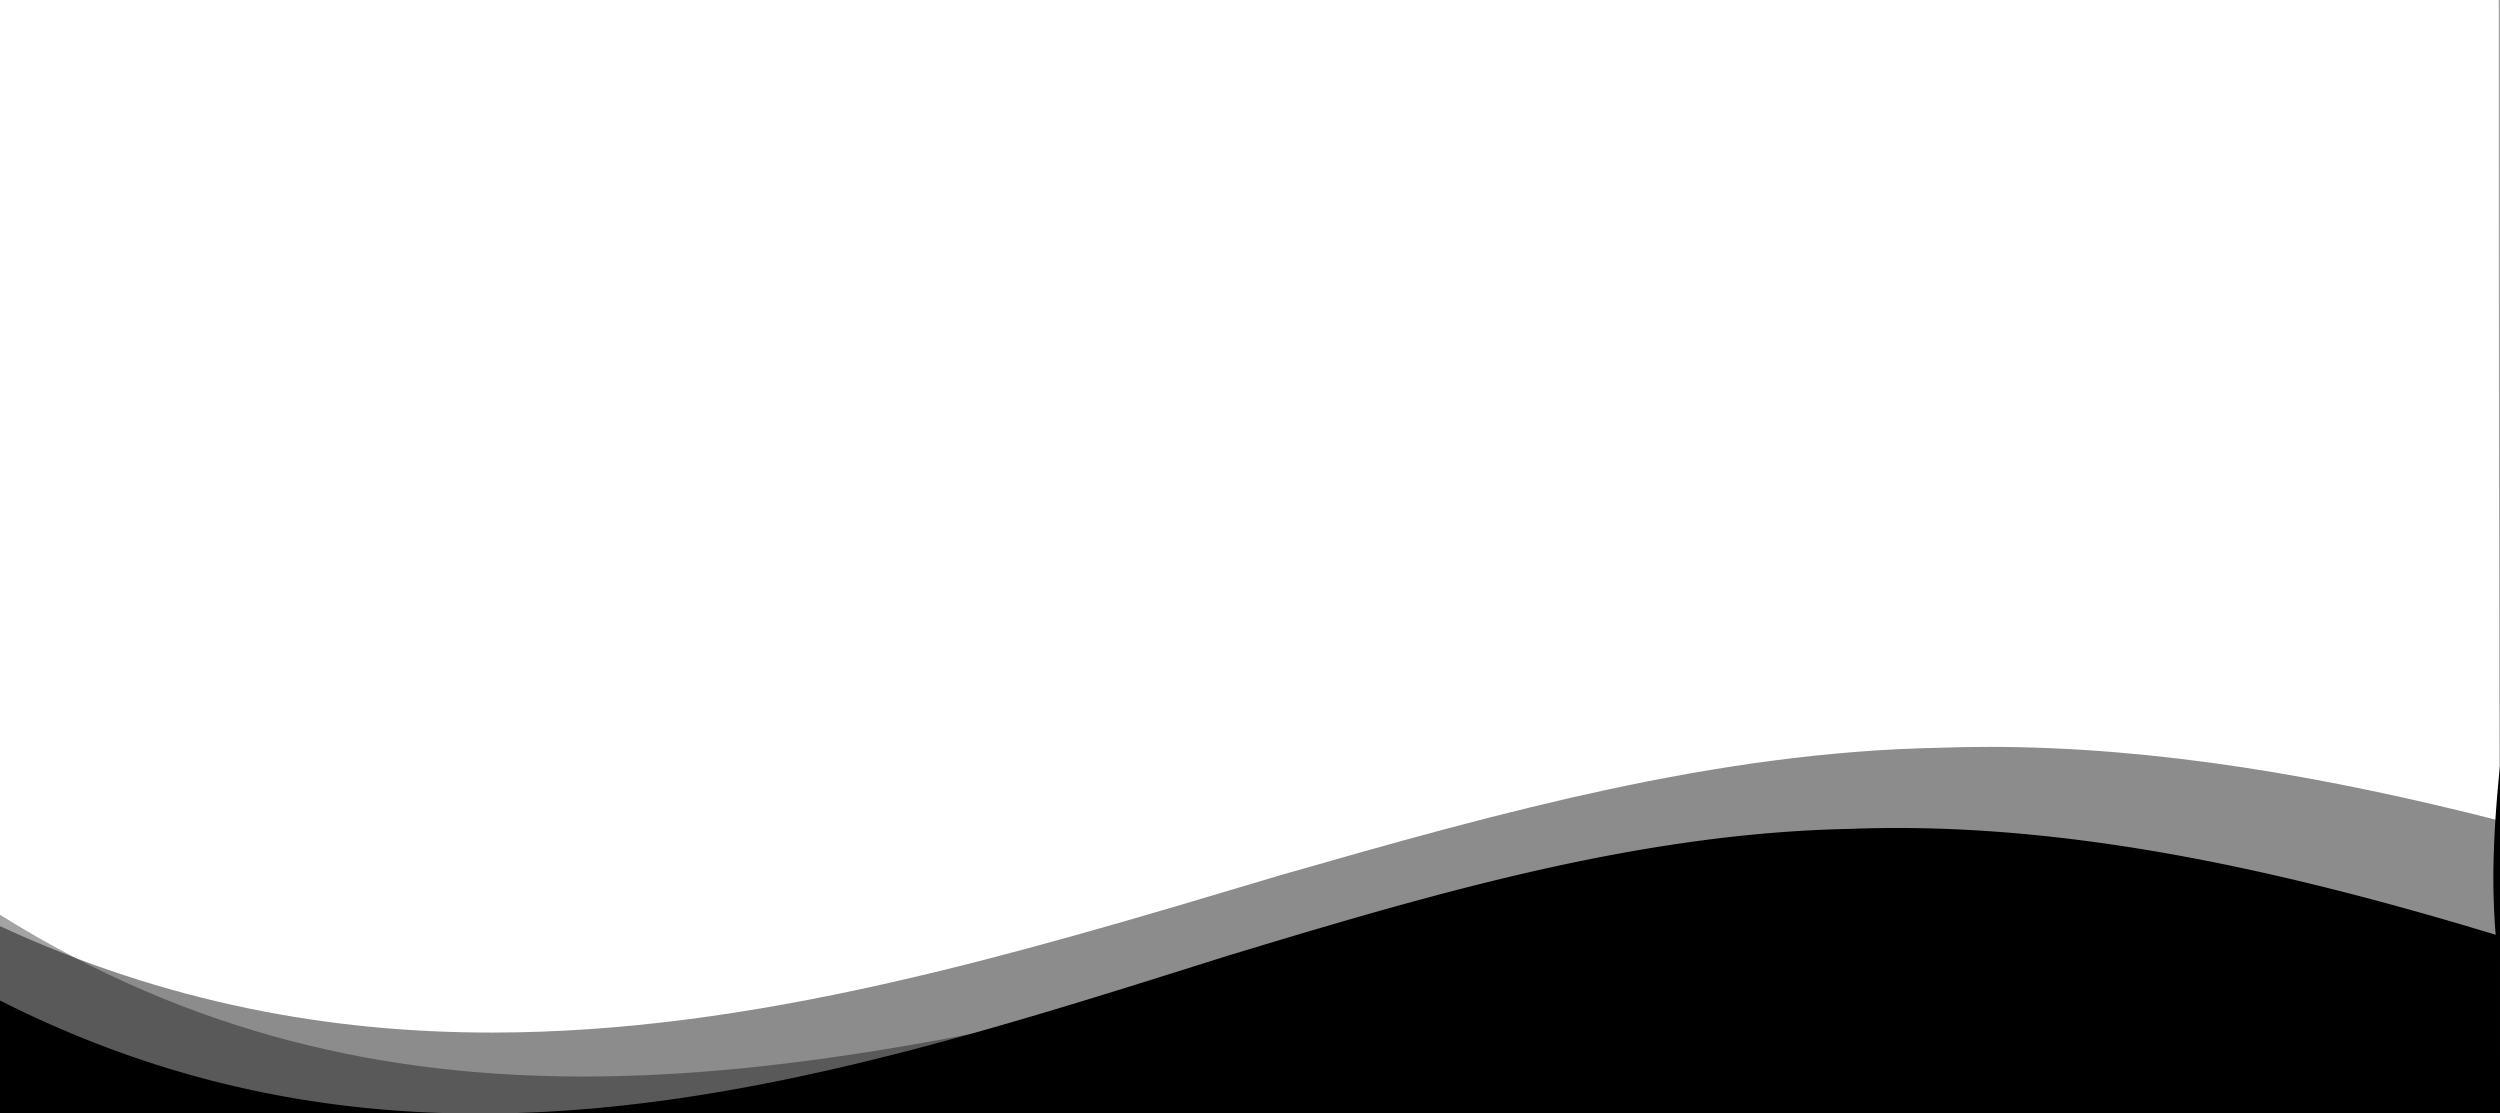
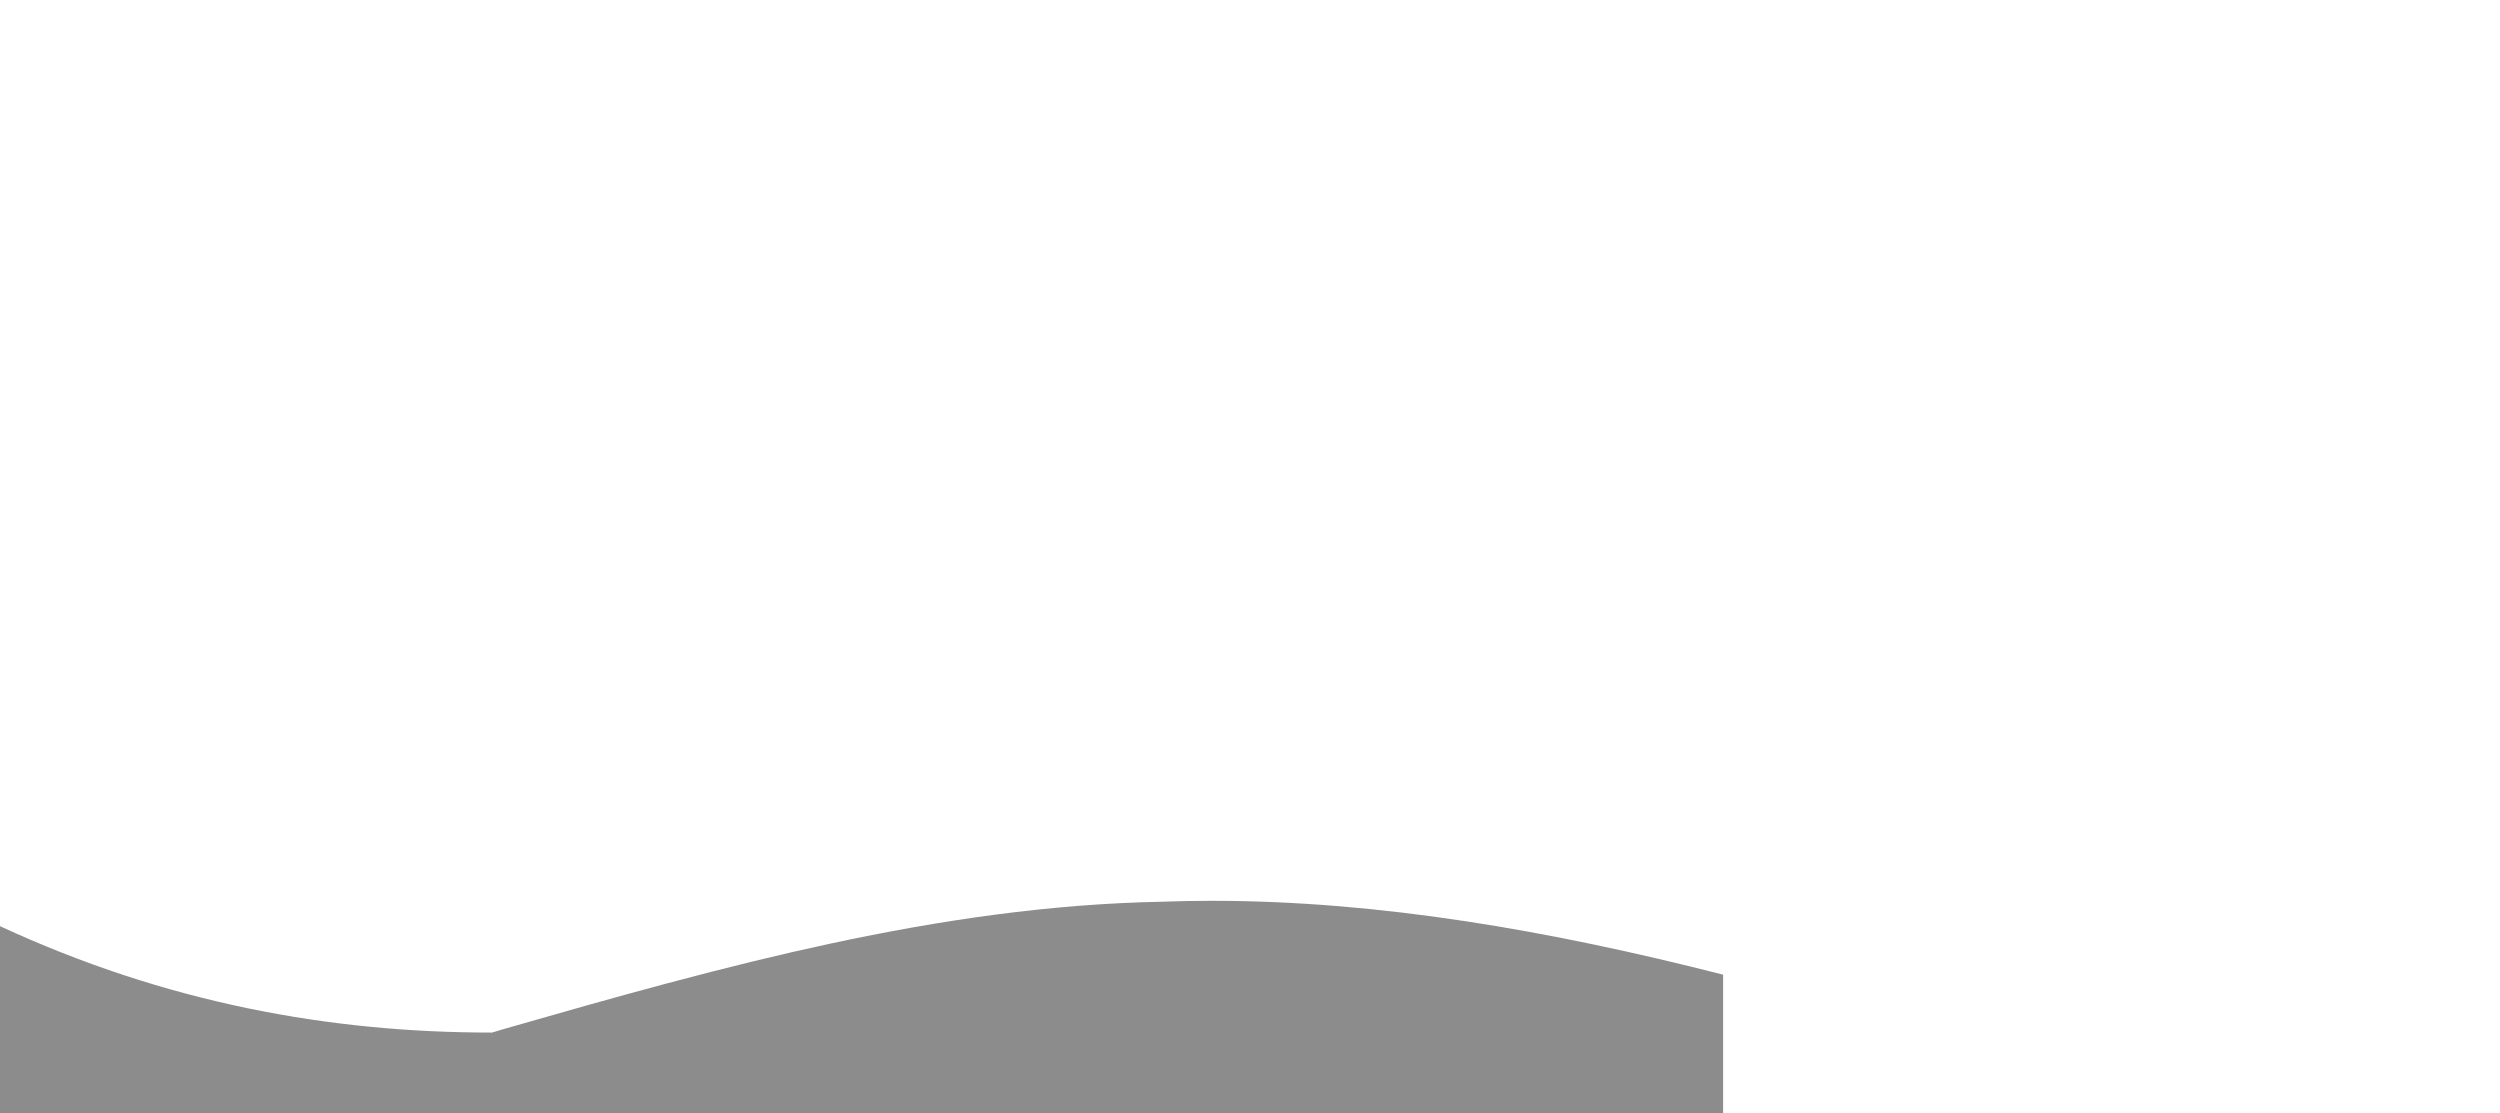
<svg xmlns="http://www.w3.org/2000/svg" width="1920.002" height="855.001" viewBox="0 0 1920.002 855.001" preserveAspectRatio="none">
  <g transform="translate(-0.999 -1)">
-     <path d="M-5389.008,1191h-1920v-143.71c15.768,7.3,31.861,14.19,47.834,20.492,15.7,6.2,31.732,11.992,47.64,17.228,15.632,5.146,31.6,9.9,47.458,14.128,15.569,4.152,31.478,7.918,47.284,11.192,15.5,3.211,31.354,6.044,47.122,8.42,15.442,2.326,31.246,4.281,46.971,5.81,15.377,1.5,31.133,2.628,46.83,3.365,15.307.719,31,1.084,46.655,1.084h.046c24.472,0,49.8-.9,75.28-2.658,24.288-1.68,49.522-4.205,75-7.505,24.088-3.12,49.242-7.044,74.763-11.661,23.853-4.316,48.939-9.4,74.564-15.124,23.864-5.327,48.2-11.18,74.405-17.894,23.335-5.979,47.634-12.512,74.287-19.972,49.481-13.85,99.739-28.871,148.341-43.4l.037-.011,9.906-2.961c41.811-11.991,82.8-23.679,124.588-34.832,46.448-12.4,87.494-22.389,125.485-30.546,21.65-4.649,42.908-8.824,63.183-12.41,21.637-3.827,43.012-7.134,63.531-9.831,21.668-2.848,43.175-5.118,63.923-6.75,21.739-1.709,43.391-2.774,64.354-3.166,12.5-.456,25.326-.687,38.111-.687,15.889,0,32.233.357,48.579,1.062,15.944.687,32.356,1.726,48.783,3.086,31.507,2.61,64.492,6.527,98.04,11.642,31.5,4.8,64.621,10.836,98.439,17.929,31.31,6.567,64.47,14.308,98.56,23.009V1191Z" transform="translate(7310.009 -334.996)" fill-opacity="0.45" />
-     <path d="M-5483,1034H-7403V881.554c18.207,11.395,36.9,22.133,55.547,31.915,18.248,9.571,36.987,18.5,55.7,26.548,18.288,7.862,37.075,15.1,55.839,21.522,18.313,6.264,37.144,11.93,55.971,16.84,18.334,4.782,37.207,8.987,56.093,12.5,18.352,3.414,37.262,6.275,56.207,8.5,18.358,2.16,37.3,3.792,56.312,4.851,18.355,1.022,37.333,1.541,56.406,1.54,19.793,0,40.336-.56,61.058-1.662,19.754-1.051,40.327-2.63,61.146-4.694,38.427-3.81,78.5-9.29,122.508-16.753,36.671-6.219,76.812-13.966,122.715-23.685,40.92-8.664,82.544-18.06,122.8-27.146l.022-.005,1.145-.259,8.509-1.92c74.68-15.947,142.084-30.023,210.75-40.789,37.854-5.935,72.5-10.3,105.924-13.33,18.039-1.638,35.9-2.891,53.092-3.724,18.008-.873,35.9-1.316,53.175-1.316,20.952,0,41.757.651,61.837,1.936,19.93.9,40.466,2.5,61.038,4.746,19.924,2.179,40.48,5.036,61.1,8.491,19.9,3.336,40.462,7.33,61.106,11.871,19.854,4.368,40.4,9.377,61.068,14.889,19.783,5.275,40.3,11.177,60.983,17.542,19.676,6.055,40.148,12.727,60.85,19.831,38.048,13.058,77.663,27.8,121.108,45.076V1034Zm0-39.362h0q-.048-24.324-.1-49.51l-.023-11.113v-.088c-.271-128.228-.578-273.565-.717-419.218-.125-113.67-.146-228.525-.151-335.711h1Z" transform="translate(7404 -178)" opacity="0.36" />
-     <path d="M-5404.415,1119.764H-6935.756c22.308-.49,45.409-1.8,68.662-3.888,22.154-1.992,45.176-4.761,68.425-8.231,21.979-3.28,44.933-7.3,68.223-11.953,21.768-4.347,44.665-9.413,68.054-15.055,21.788-5.256,44-10.992,67.92-17.537,21.3-5.83,43.487-12.175,67.819-19.4,45.18-13.413,91.07-27.891,135.45-41.892l.021-.007,4.562-1.439,4.805-1.516c39.6-11.988,78.414-23.671,117.988-34.821,43.98-12.392,82.853-22.38,118.837-30.536,20.506-4.648,40.637-8.821,59.835-12.406,20.5-3.826,40.738-7.133,60.167-9.828,20.517-2.846,40.884-5.117,60.536-6.748,20.588-1.709,41.094-2.773,60.945-3.165,11.843-.456,23.984-.687,36.085-.687,18.549,0,37.695.543,56.905,1.614,18.623,1.038,37.864,2.6,57.187,4.651,18.678,1.98,37.992,4.471,57.407,7.4,18.7,2.825,38.068,6.147,57.566,9.873,18.692,3.572,38.093,7.629,57.663,12.056,18.653,4.22,38.066,8.915,57.7,13.955,36.282,9.313,73.984,19.933,115.26,32.468a537.165,537.165,0,0,1-1.414-63.556c.638-19.879,2.185-41.528,4.731-66.186v266.826Zm-1572.31,0h-347.689V1033.17c14.512,7.331,29.323,14.288,44.022,20.677,14.453,6.282,29.2,12.191,43.845,17.562,14.392,5.28,29.088,10.191,43.68,14.6,14.333,4.328,28.976,8.292,43.521,11.782,14.274,3.425,28.868,6.492,43.374,9.117,14.22,2.572,28.767,4.794,43.237,6.6,14.167,1.77,28.67,3.2,43.106,4.236,14.089,1.016,28.524,1.695,42.9,2.018Z" transform="translate(7325.415 -263.762)" />
+     <path d="M-5389.008,1191h-1920v-143.71c15.768,7.3,31.861,14.19,47.834,20.492,15.7,6.2,31.732,11.992,47.64,17.228,15.632,5.146,31.6,9.9,47.458,14.128,15.569,4.152,31.478,7.918,47.284,11.192,15.5,3.211,31.354,6.044,47.122,8.42,15.442,2.326,31.246,4.281,46.971,5.81,15.377,1.5,31.133,2.628,46.83,3.365,15.307.719,31,1.084,46.655,1.084h.046l.037-.011,9.906-2.961c41.811-11.991,82.8-23.679,124.588-34.832,46.448-12.4,87.494-22.389,125.485-30.546,21.65-4.649,42.908-8.824,63.183-12.41,21.637-3.827,43.012-7.134,63.531-9.831,21.668-2.848,43.175-5.118,63.923-6.75,21.739-1.709,43.391-2.774,64.354-3.166,12.5-.456,25.326-.687,38.111-.687,15.889,0,32.233.357,48.579,1.062,15.944.687,32.356,1.726,48.783,3.086,31.507,2.61,64.492,6.527,98.04,11.642,31.5,4.8,64.621,10.836,98.439,17.929,31.31,6.567,64.47,14.308,98.56,23.009V1191Z" transform="translate(7310.009 -334.996)" fill-opacity="0.45" />
  </g>
</svg>